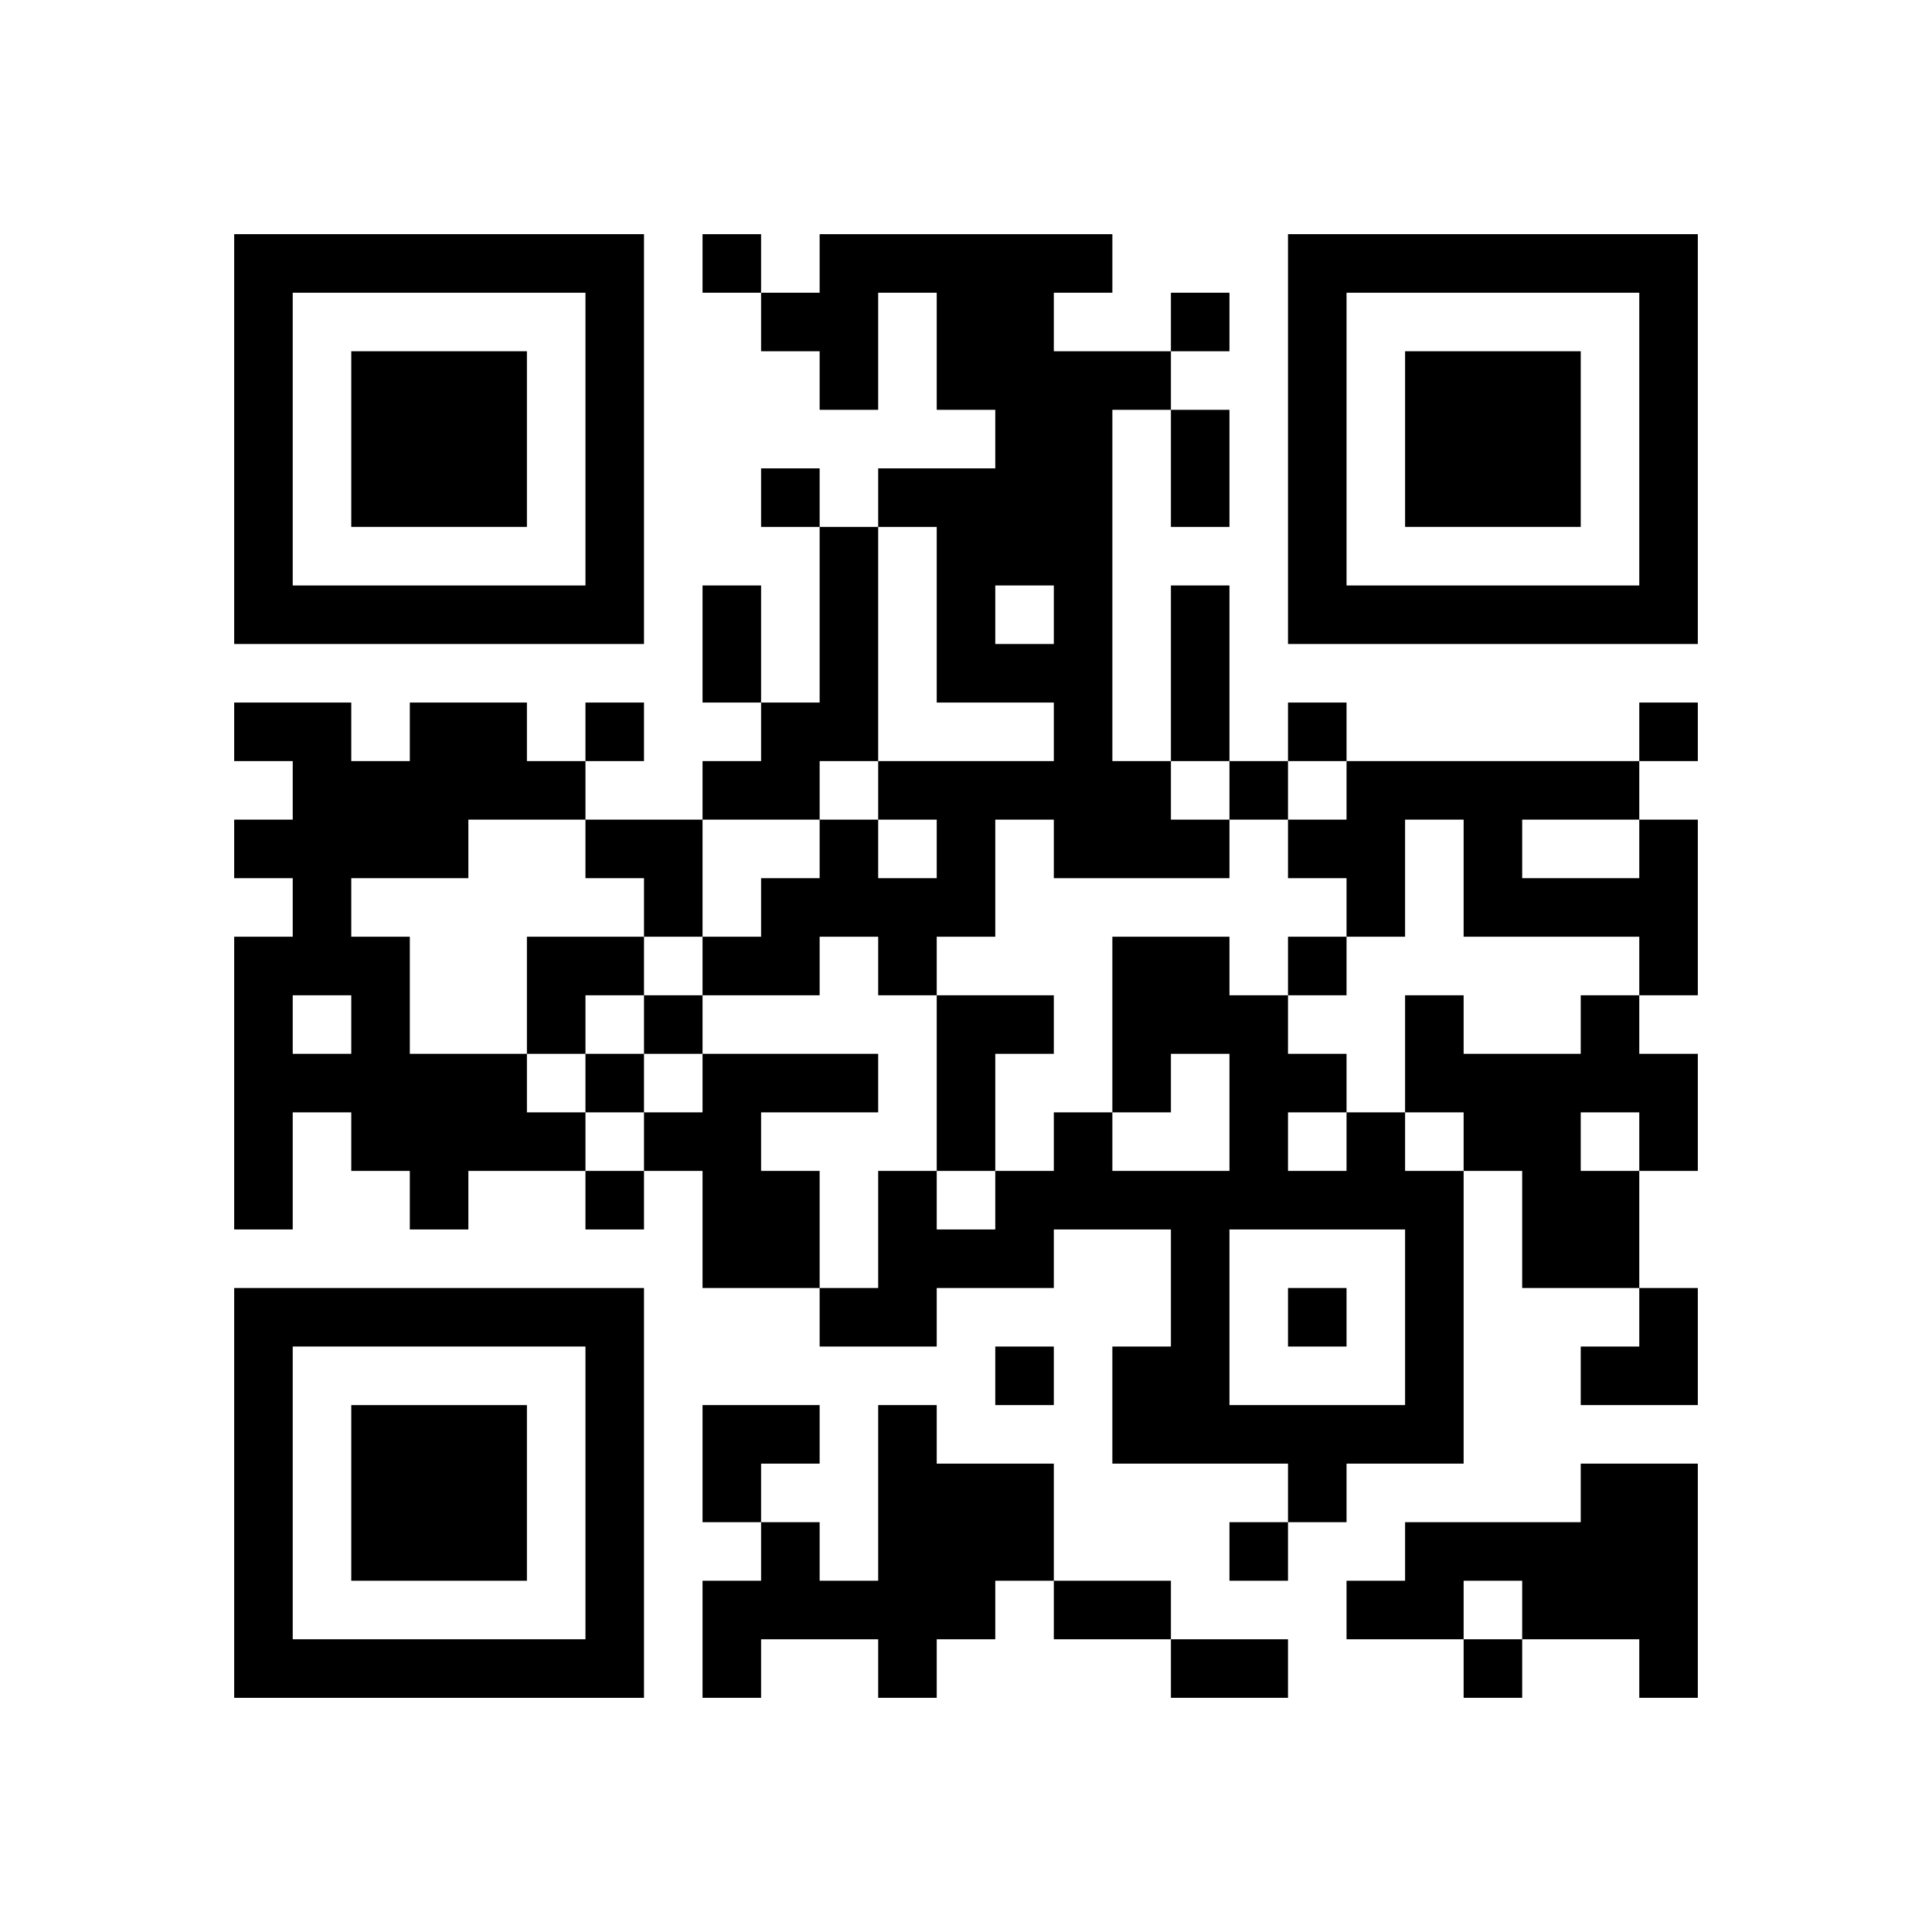
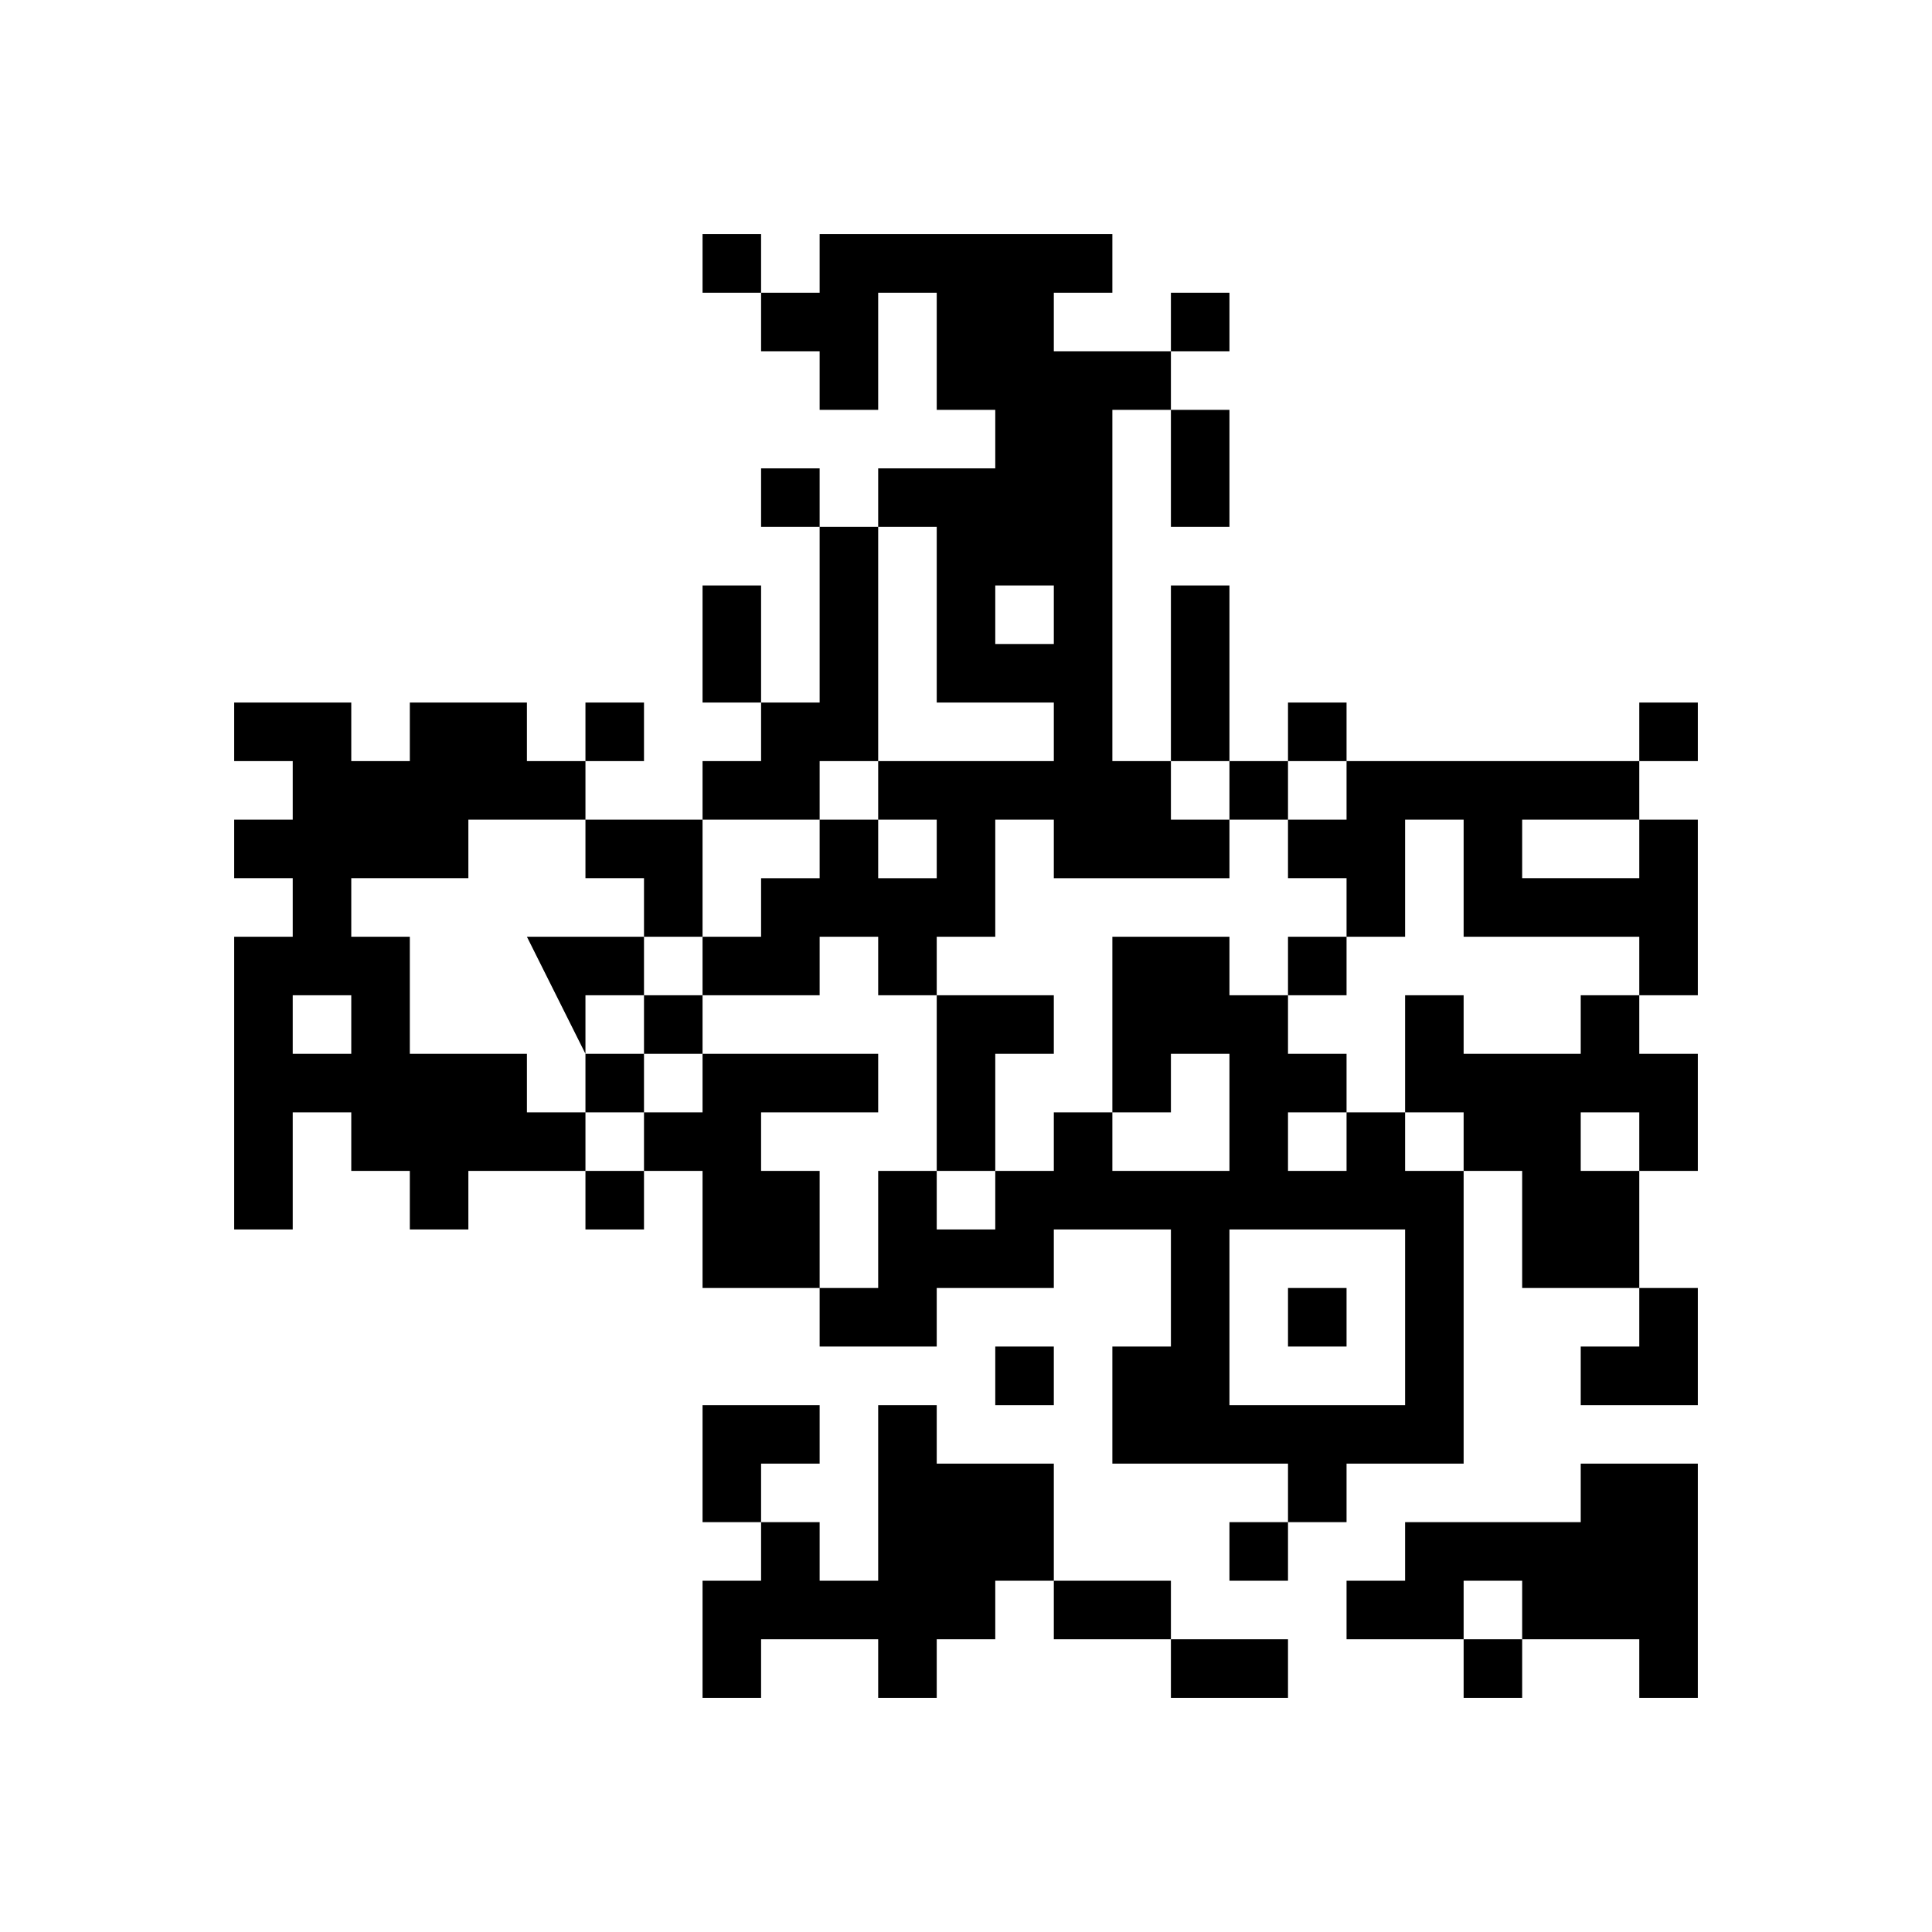
<svg xmlns="http://www.w3.org/2000/svg" xmlns:xlink="http://www.w3.org/1999/xlink" version="1.1" id="Layer_1" x="0px" y="0px" viewBox="-4 -4 33 33" width="132" height="132" style="enable-background:new 0 0 550 550;" xml:space="preserve">
  <symbol id="tracker">
-     <path d="m 0 7 0 7 7 0 0 -7 -7 0 z m 1 1 5 0 0 5 -5 0 0 -5 z m 1 1 0 3 3 0 0 -3 -3 0 z" style="fill:#000000;stroke:none" />
-   </symbol>
+     </symbol>
  <use x="0" y="-7" xlink:href="#tracker" />
  <use x="0" y="11" xlink:href="#tracker" />
  <use x="18" y="-7" xlink:href="#tracker" />
-   <path d="M10,0 h5v1h-1v1h2v1h-1v6h1v1h1v1h-3v-1h-1v2h-1v1h-1v-1h-1v1h-2v-1h1v-1h1v-1h1v1h1v-1h-1v-1h3v-1h-2v-3h-1v-1h2v-1h-1v-2h-1v2h-1v-1h-1v-1h1v-1 M13,6 v1h1v-1h-1 M10,5 h1v4h-1v1h-2v-1h1v-1h1v-3 M3,8 h2v1h1v1h-2v1h-2v1h1v2h2v1h1v1h-2v1h-1v-1h-1v-1h-1v2h-1v-5h1v-1h-1v-1h1v-1h-1v-1h2v1h1v-1 M1,13 v1h1v-1h-1 M24,10 h1v3h-1v-1h-3v-2h-1v2h-1v-1h-1v-1h1v-1h5v1 M22,10 v1h2v-1h-2 M12,13 h2v1h-1v2h-1v-3 M23,13 h1v1h1v2h-1v2h-2v-2h-1v-1h-1v-2h1v1h2v-1 M23,15 v1h1v-1h-1 M8,14 h3v1h-2v1h1v2h-2v-2h-1v-1h1v-1 M19,15 h1v1h1v5h-2v1h-1v-1h-3v-2h1v-2h-2v1h-2v1h-2v-1h1v-2h1v1h1v-1h1v-1h1v1h2v-2h-1v1h-1v-3h2v1h1v1h1v1 M18,15 v1h1v-1h-1 M17,17 v3h3v-3h-3 M11,20 h1v1h2v2h-1v1h-1v1h-1v-1h-2v1h-1v-2h1v-1h1v1h1v-3 M23,21 h2v4h-1v-1h-2v-1h-1v1h-2v-1h1v-1h3v-1 M8,0 v1h1v-1h-1 M16,1 v1h1v-1h-1 M9,4 v1h1v-1h-1 M6,8 v1h1v-1h-1 M18,8 v1h1v-1h-1 M24,8 v1h1v-1h-1 M17,9 v1h1v-1h-1 M18,12 v1h1v-1h-1 M7,13 v1h1v-1h-1 M6,14 v1h1v-1h-1 M6,16 v1h1v-1h-1 M18,18 v1h1v-1h-1 M13,19 v1h1v-1h-1 M17,22 v1h1v-1h-1 M21,24 v1h1v-1h-1 M16,3 h1v2h-1v-2 M8,6 h1v2h-1v-2 M16,6 h1v3h-1v-3 M14,23 h2v1h-2v-1 M16,24 h2v1h-2v-1 M6,10 h2v2h-1v-1h-1z M5,12 h2v1h-1v1h-1z M23,18 m1,0h1v2h-2v-1h1z M8,20 h2v1h-1v1h-1z" style="fill:#000000;stroke:none" />
+   <path d="M10,0 h5v1h-1v1h2v1h-1v6h1v1h1v1h-3v-1h-1v2h-1v1h-1v-1h-1v1h-2v-1h1v-1h1v-1h1v1h1v-1h-1v-1h3v-1h-2v-3h-1v-1h2v-1h-1v-2h-1v2h-1v-1h-1v-1h1v-1 M13,6 v1h1v-1h-1 M10,5 h1v4h-1v1h-2v-1h1v-1h1v-3 M3,8 h2v1h1v1h-2v1h-2v1h1v2h2v1h1v1h-2v1h-1v-1h-1v-1h-1v2h-1v-5h1v-1h-1v-1h1v-1h-1v-1h2v1h1v-1 M1,13 v1h1v-1h-1 M24,10 h1v3h-1v-1h-3v-2h-1v2h-1v-1h-1v-1h1v-1h5v1 M22,10 v1h2v-1h-2 M12,13 h2v1h-1v2h-1v-3 M23,13 h1v1h1v2h-1v2h-2v-2h-1v-1h-1v-2h1v1h2v-1 M23,15 v1h1v-1h-1 M8,14 h3v1h-2v1h1v2h-2v-2h-1v-1h1v-1 M19,15 h1v1h1v5h-2v1h-1v-1h-3v-2h1v-2h-2v1h-2v1h-2v-1h1v-2h1v1h1v-1h1v-1h1v1h2v-2h-1v1h-1v-3h2v1h1v1h1v1 M18,15 v1h1v-1h-1 M17,17 v3h3v-3h-3 M11,20 h1v1h2v2h-1v1h-1v1h-1v-1h-2v1h-1v-2h1v-1h1v1h1v-3 M23,21 h2v4h-1v-1h-2v-1h-1v1h-2v-1h1v-1h3v-1 M8,0 v1h1v-1h-1 M16,1 v1h1v-1h-1 M9,4 v1h1v-1h-1 M6,8 v1h1v-1h-1 M18,8 v1h1v-1h-1 M24,8 v1h1v-1h-1 M17,9 v1h1v-1h-1 M18,12 v1h1v-1h-1 M7,13 v1h1v-1h-1 M6,14 v1h1v-1h-1 M6,16 v1h1v-1h-1 M18,18 v1h1v-1h-1 M13,19 v1h1v-1h-1 M17,22 v1h1v-1h-1 M21,24 v1h1v-1h-1 M16,3 h1v2h-1v-2 M8,6 h1v2h-1v-2 M16,6 h1v3h-1v-3 M14,23 h2v1h-2v-1 M16,24 h2v1h-2v-1 M6,10 h2v2h-1v-1h-1z M5,12 h2v1h-1v1z M23,18 m1,0h1v2h-2v-1h1z M8,20 h2v1h-1v1h-1z" style="fill:#000000;stroke:none" />
</svg>